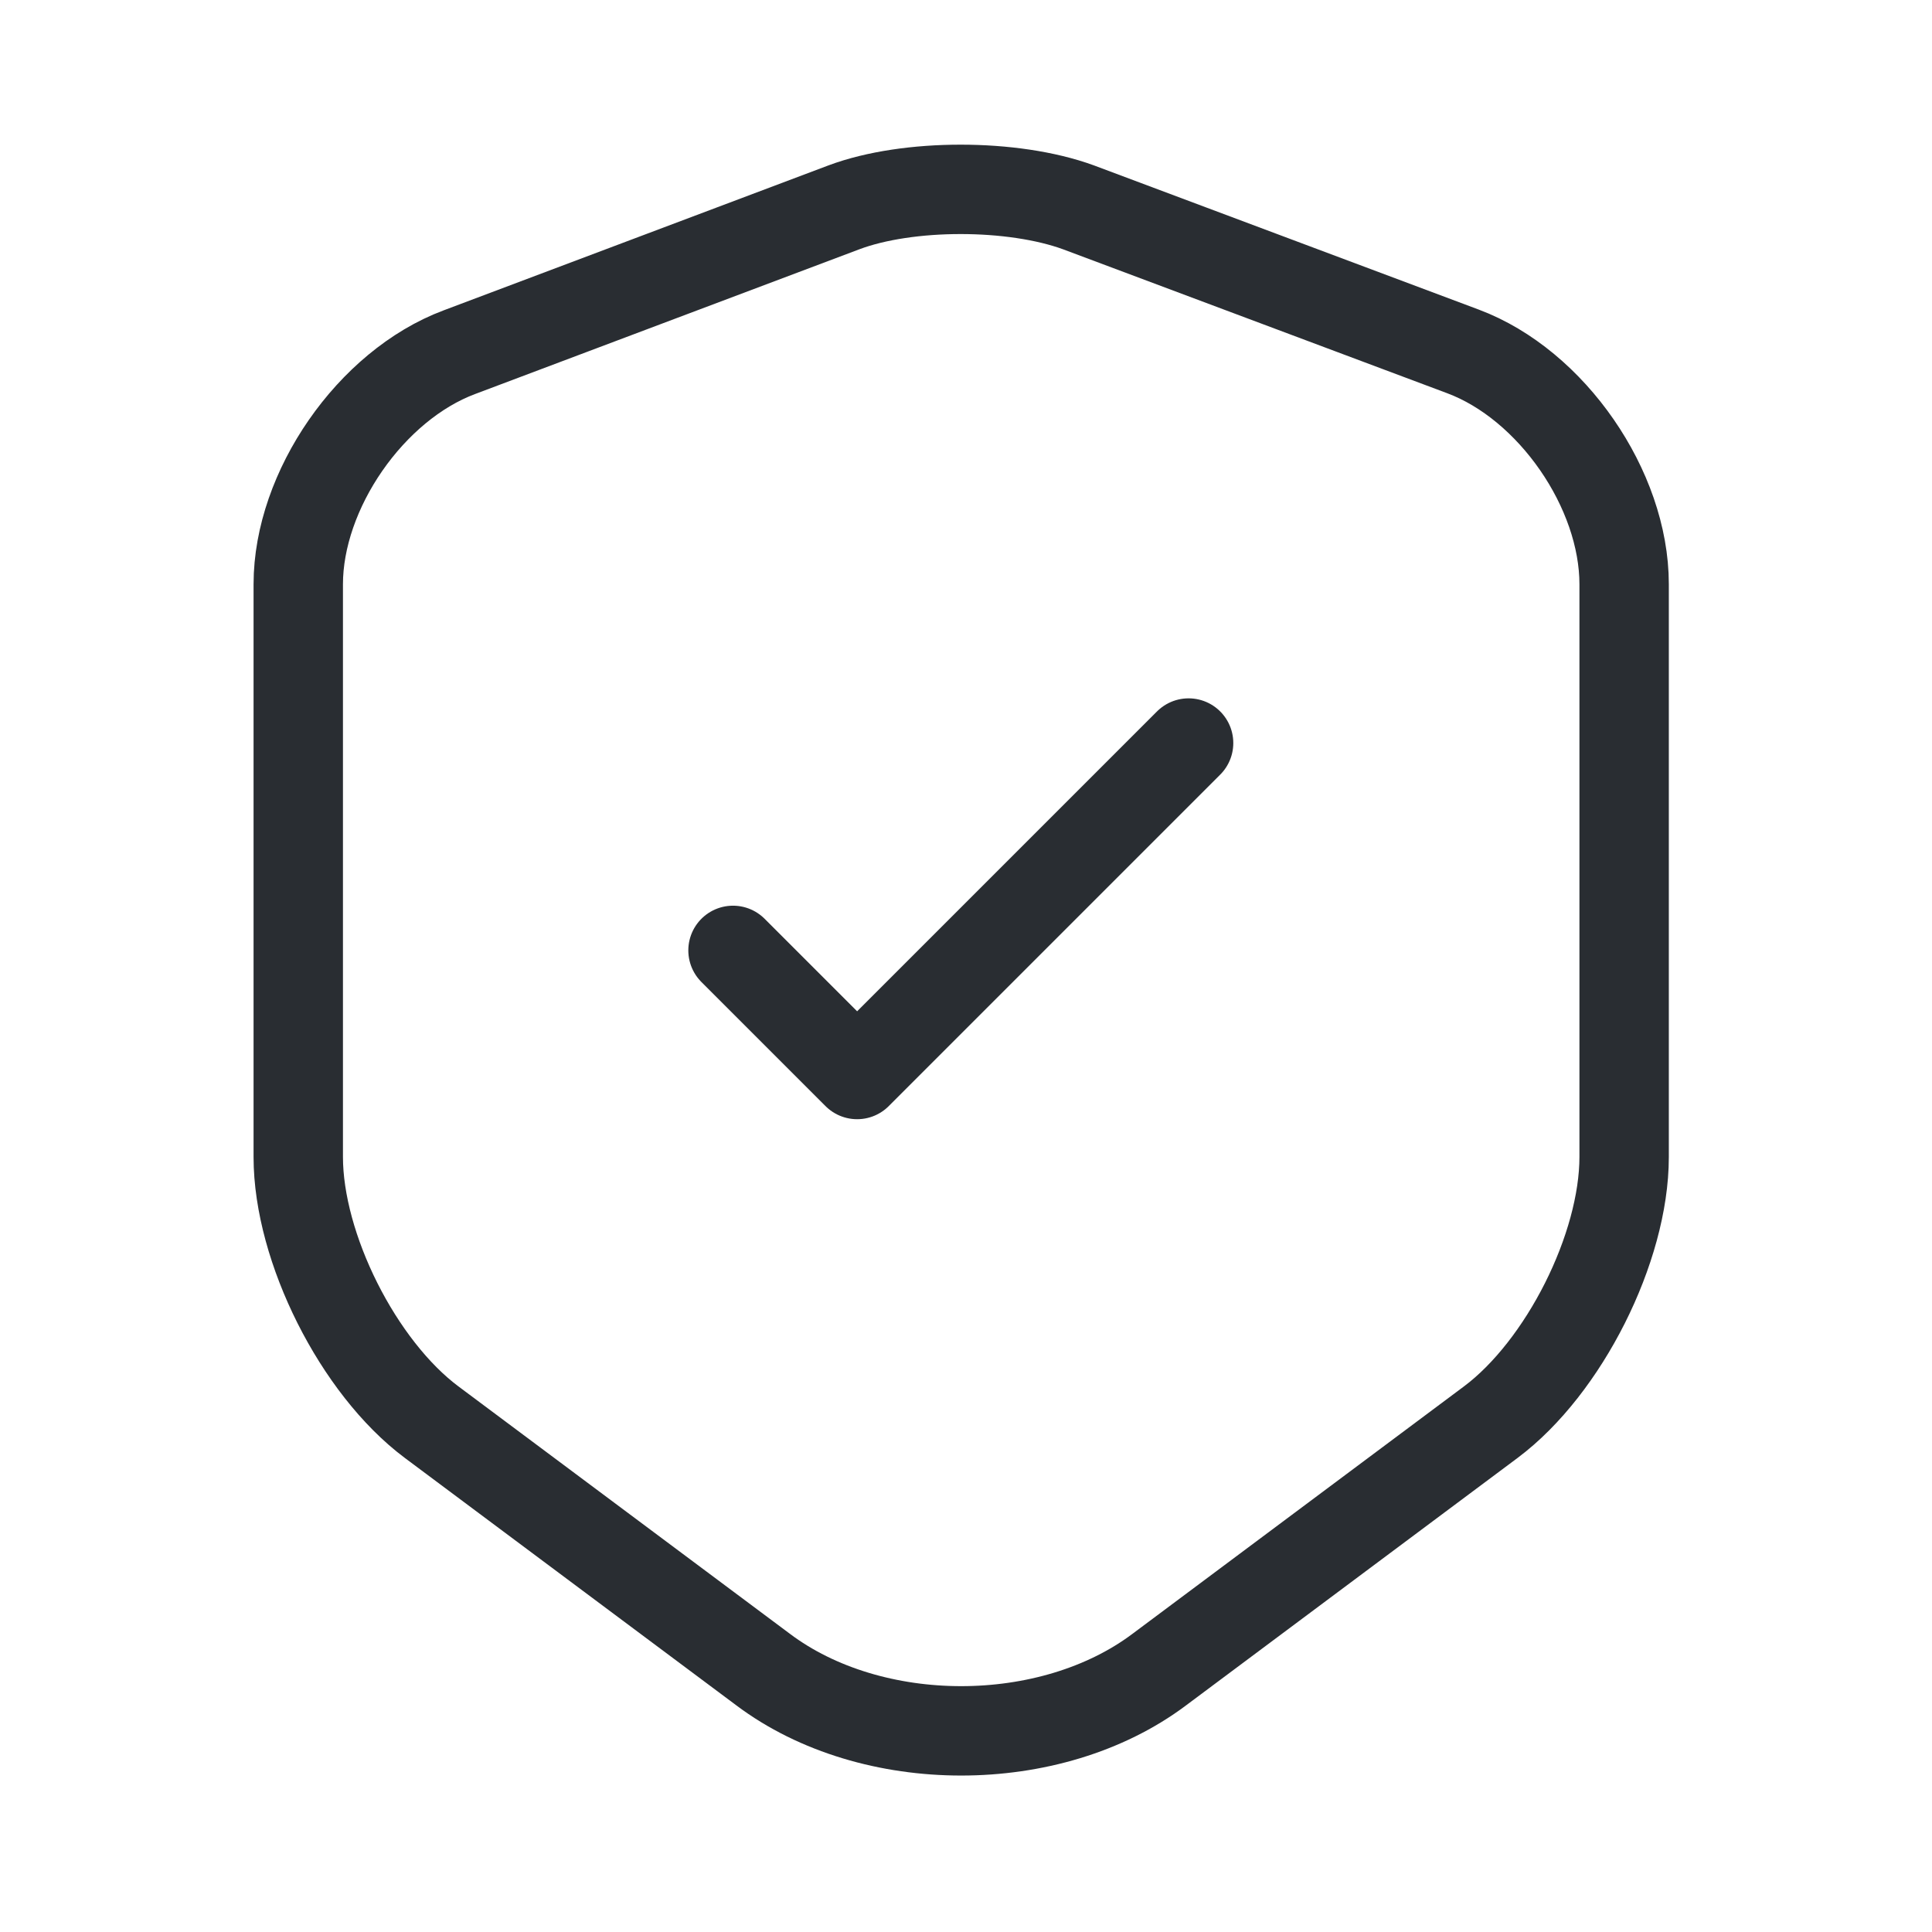
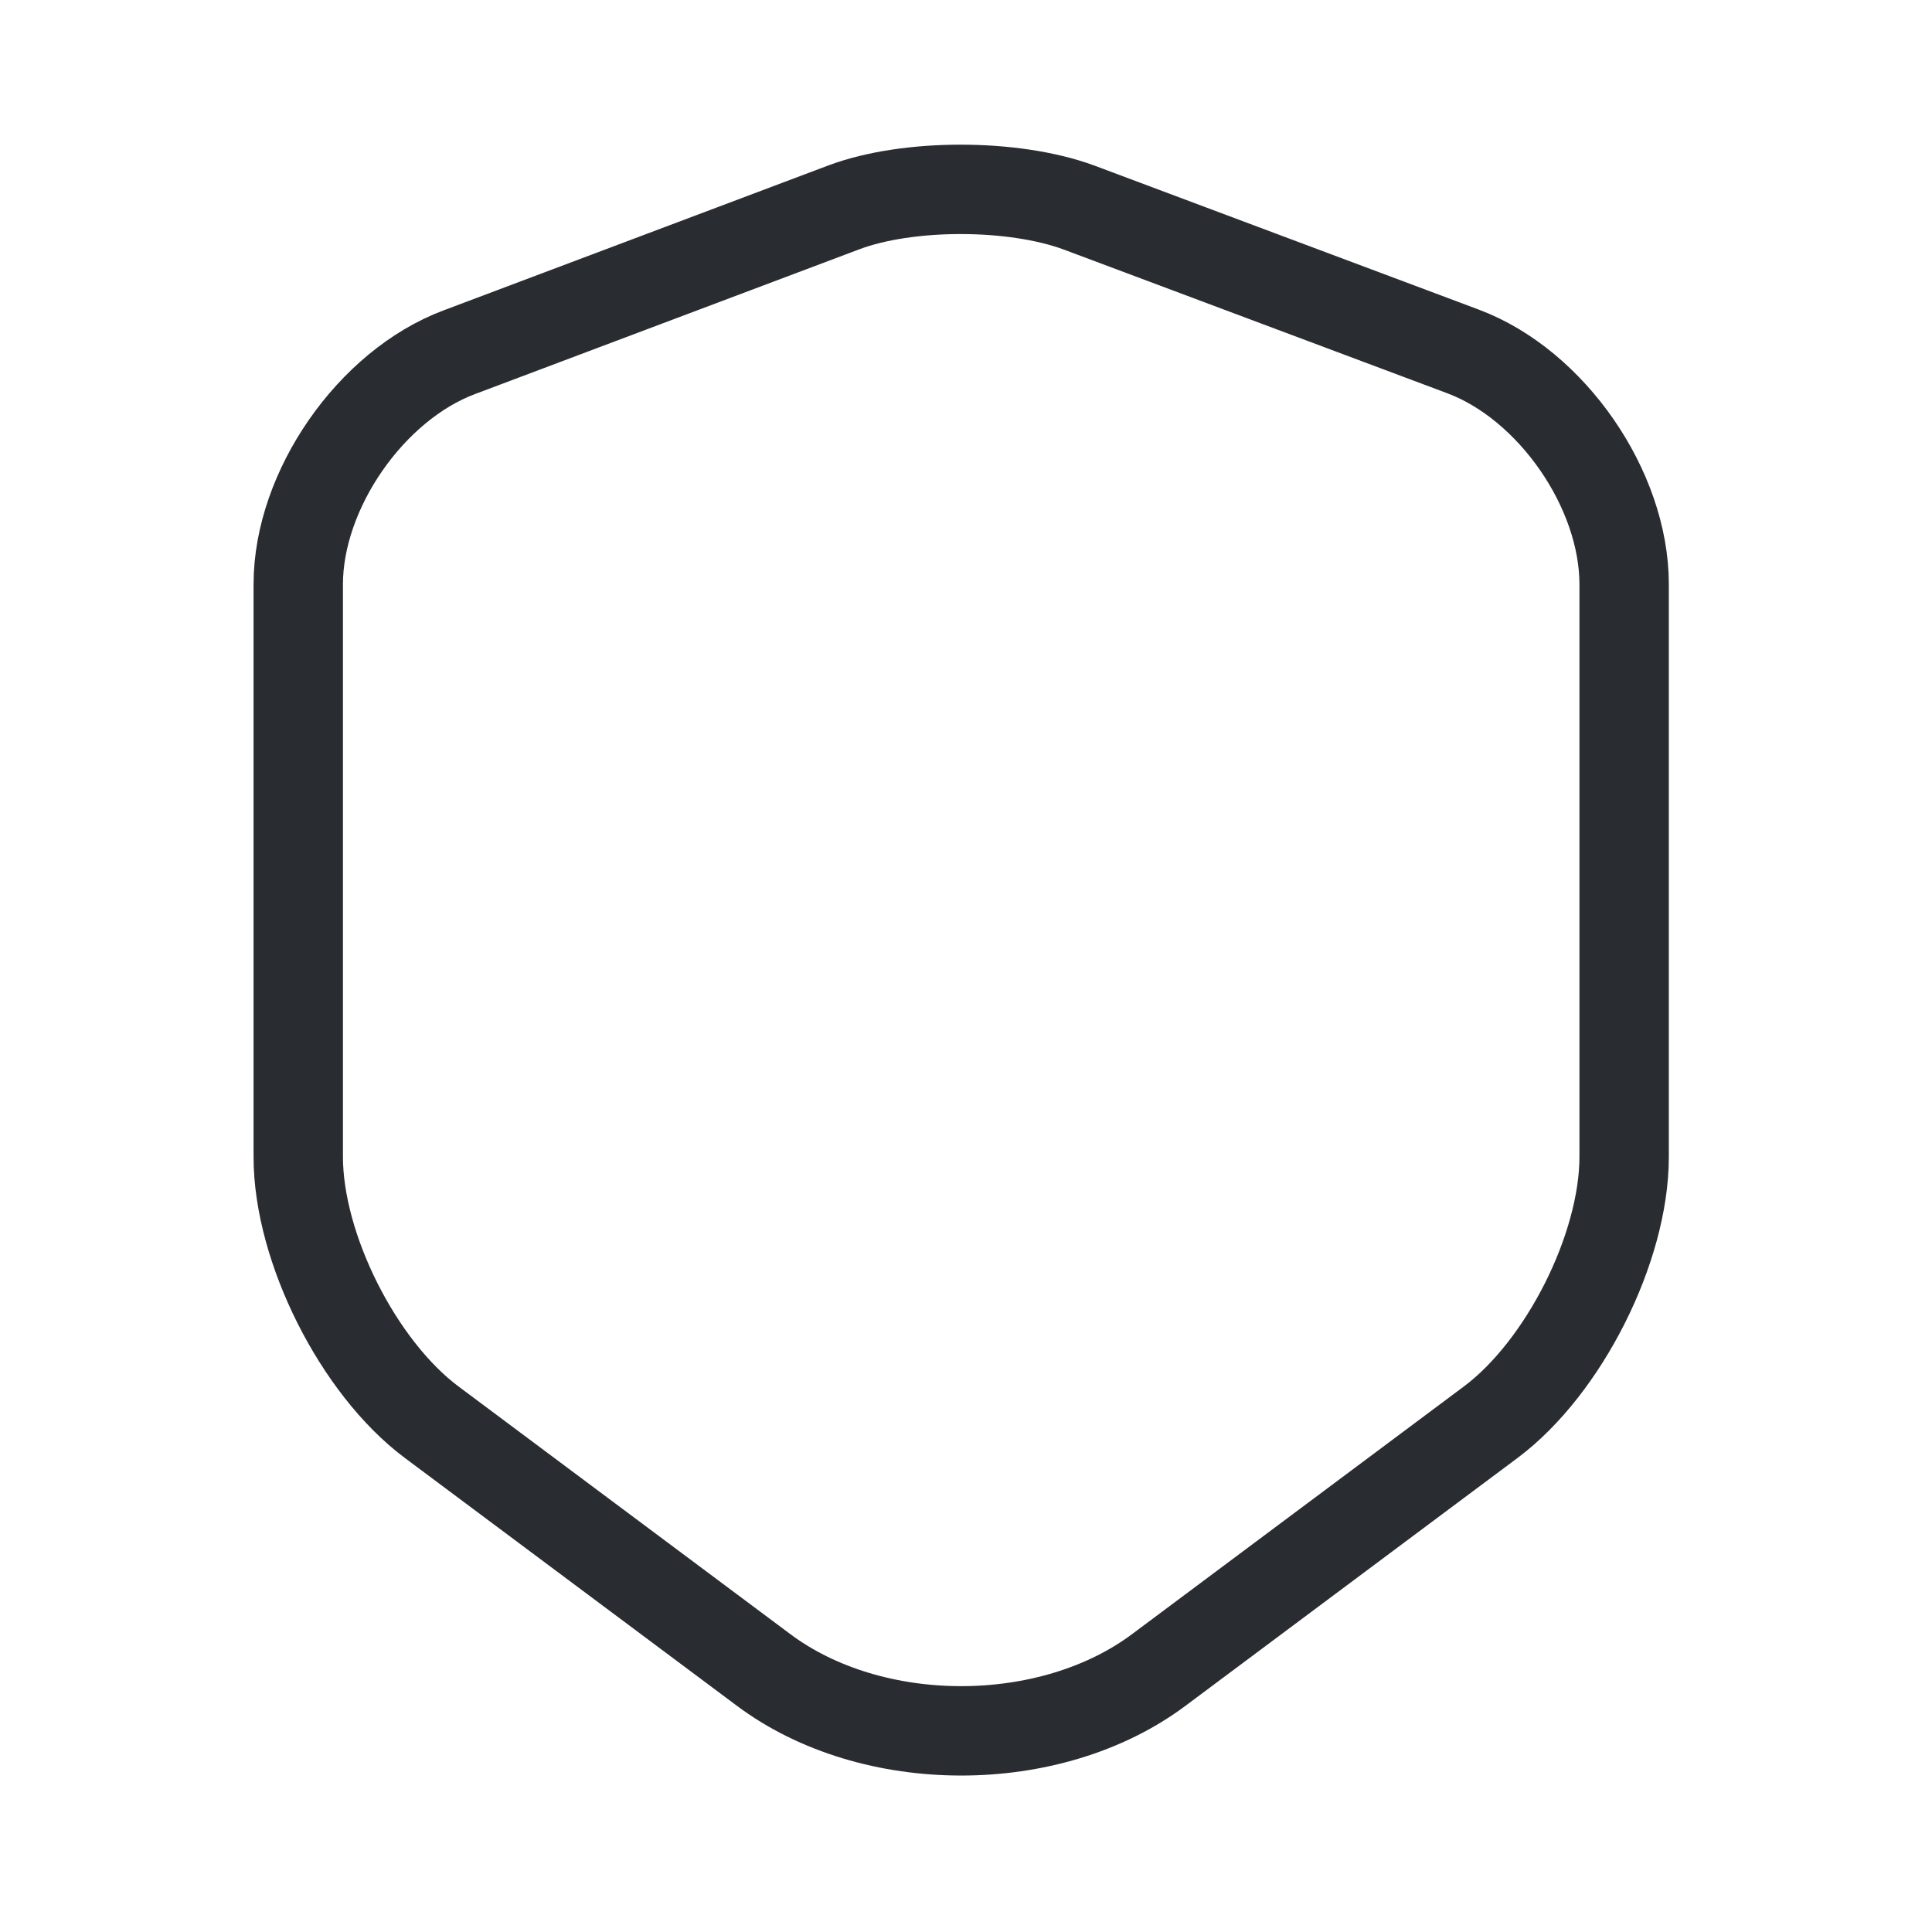
<svg xmlns="http://www.w3.org/2000/svg" width="37" height="37" viewBox="0 0 37 37" fill="none">
  <path d="M16.164 3.97L8.797 6.745C7.1 7.38 5.712 9.388 5.712 11.189V22.157C5.712 23.899 6.863 26.188 8.266 27.236L14.614 31.974C16.695 33.539 20.12 33.539 22.202 31.974L28.55 27.236C29.952 26.188 31.104 23.899 31.104 22.157V11.189C31.104 9.373 29.716 7.365 28.018 6.73L20.652 3.97C19.397 3.512 17.389 3.512 16.164 3.97Z" stroke="#292D32" stroke-width="1.712" stroke-linecap="round" stroke-linejoin="round" />
-   <path d="M14.038 18.201L16.415 20.578L22.763 14.23" stroke="#292D32" stroke-width="1.712" stroke-linecap="round" stroke-linejoin="round" />
</svg>